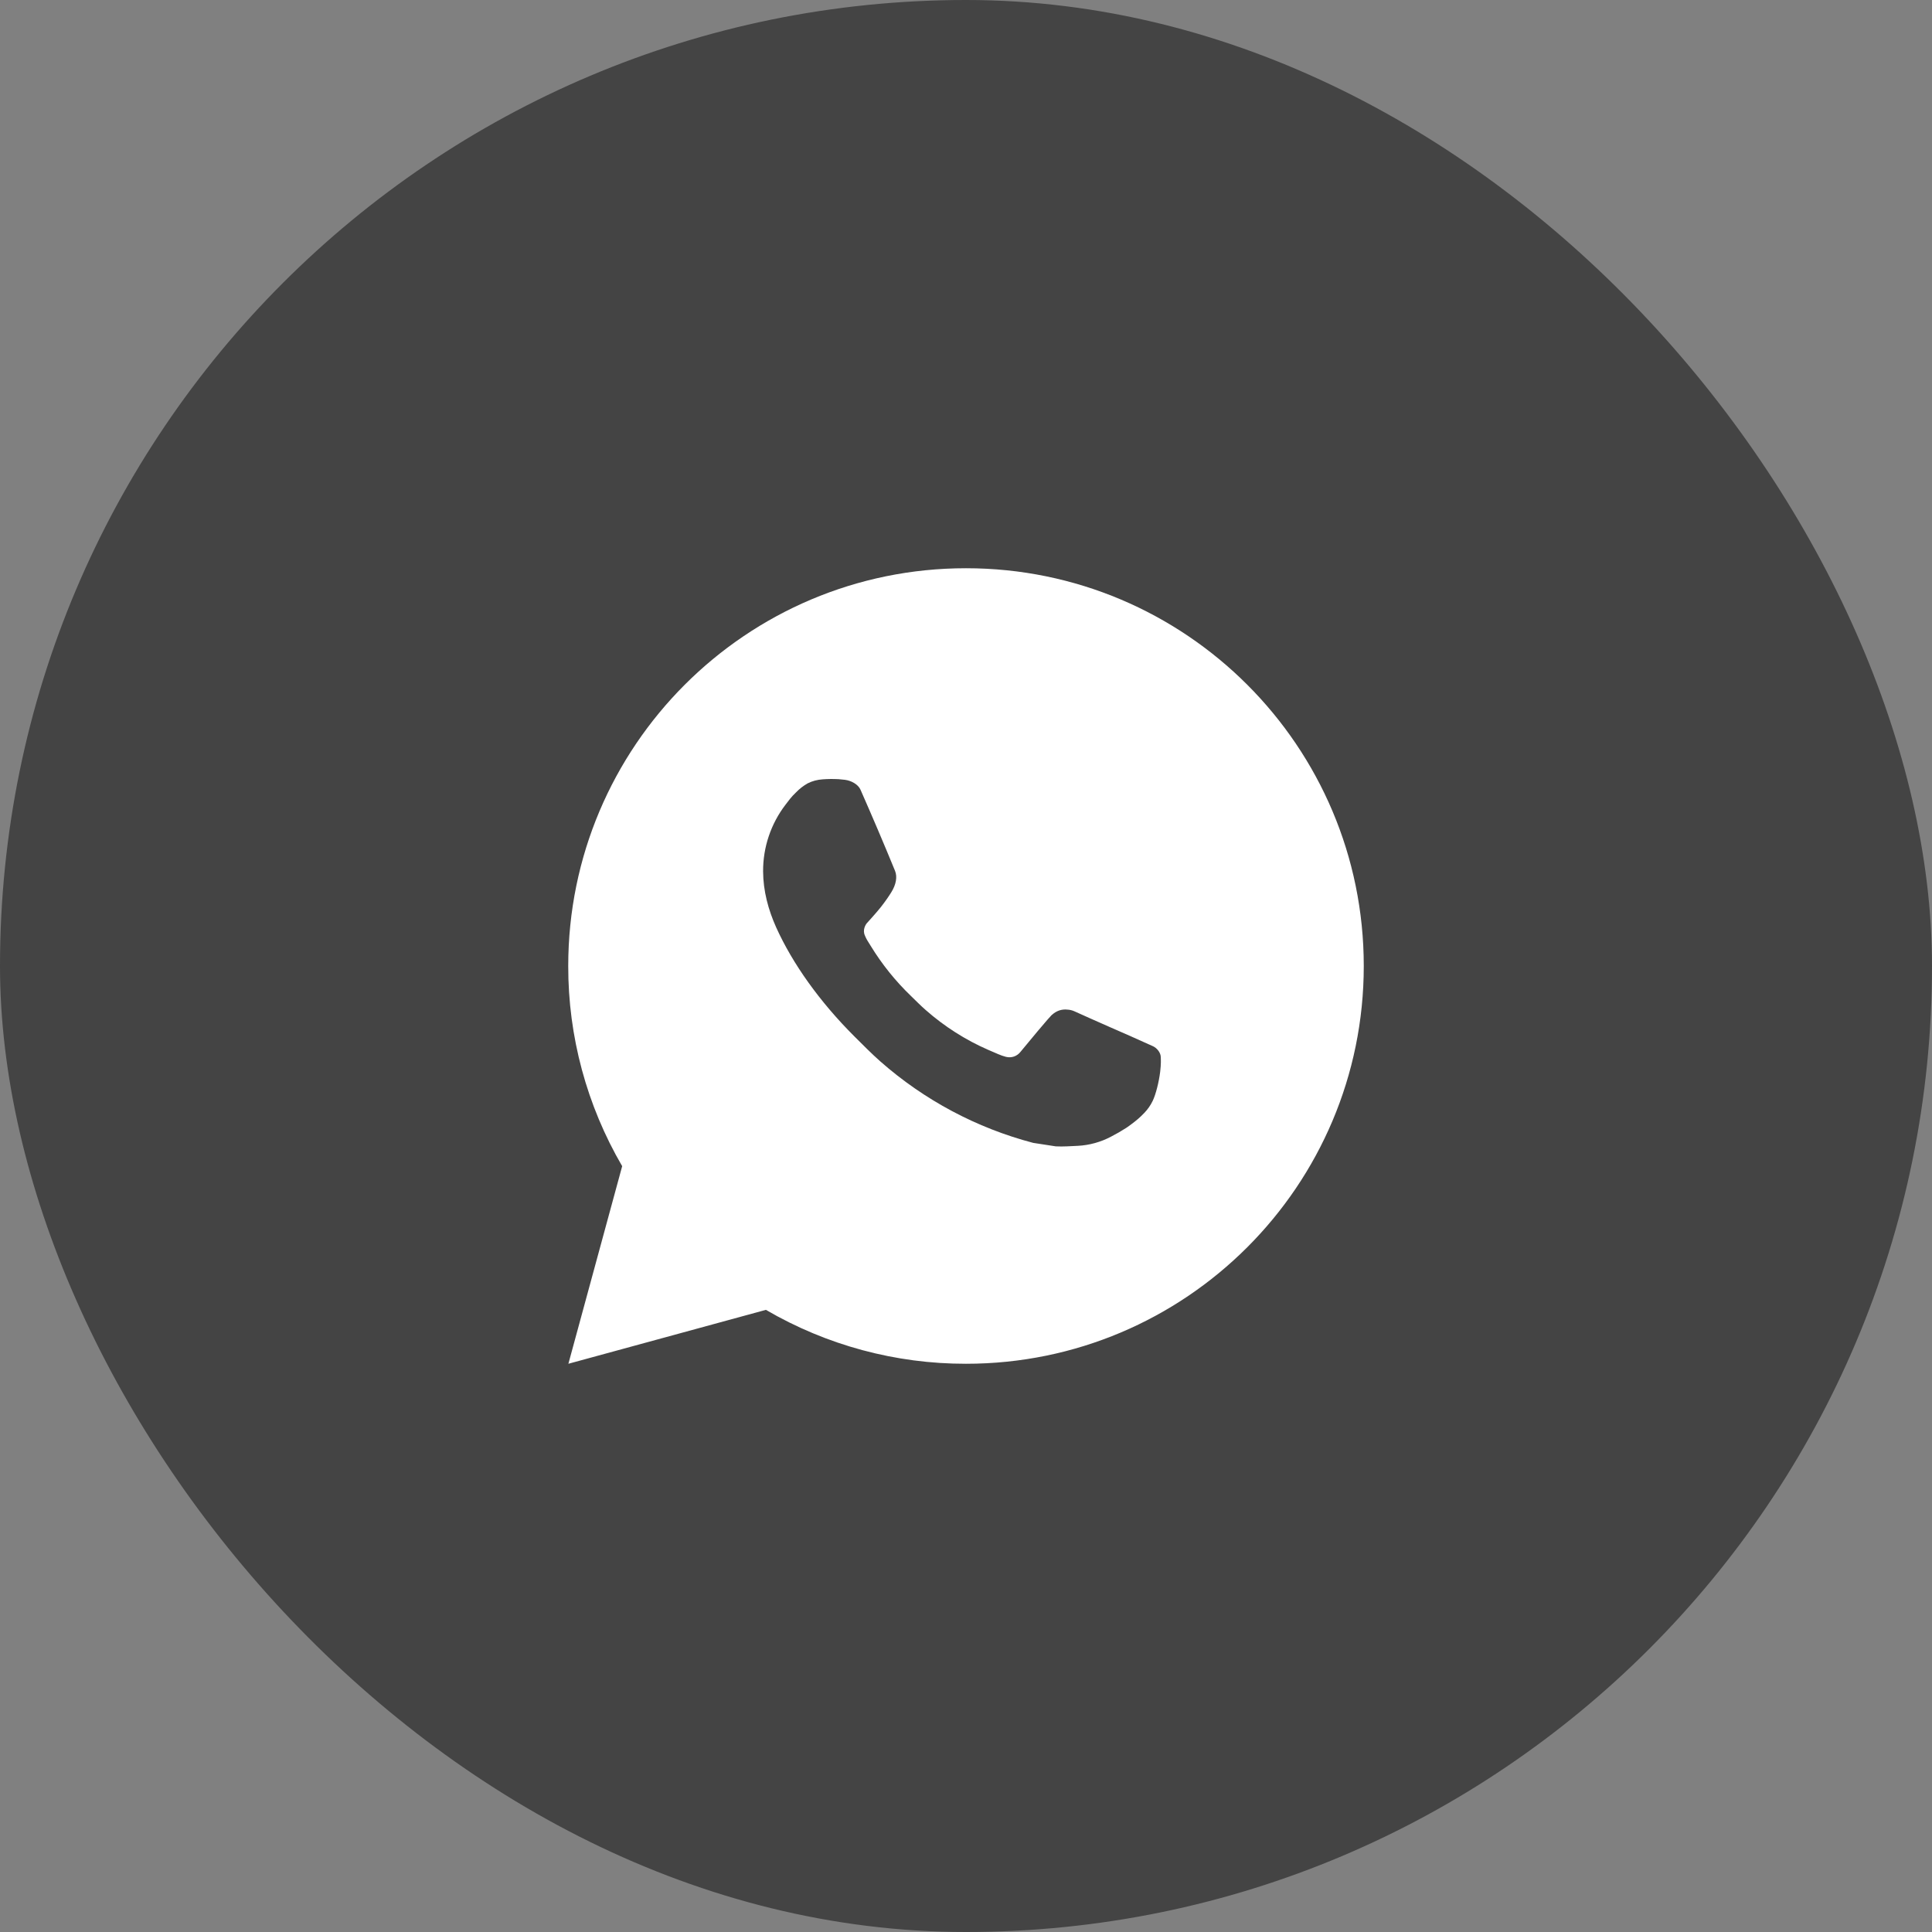
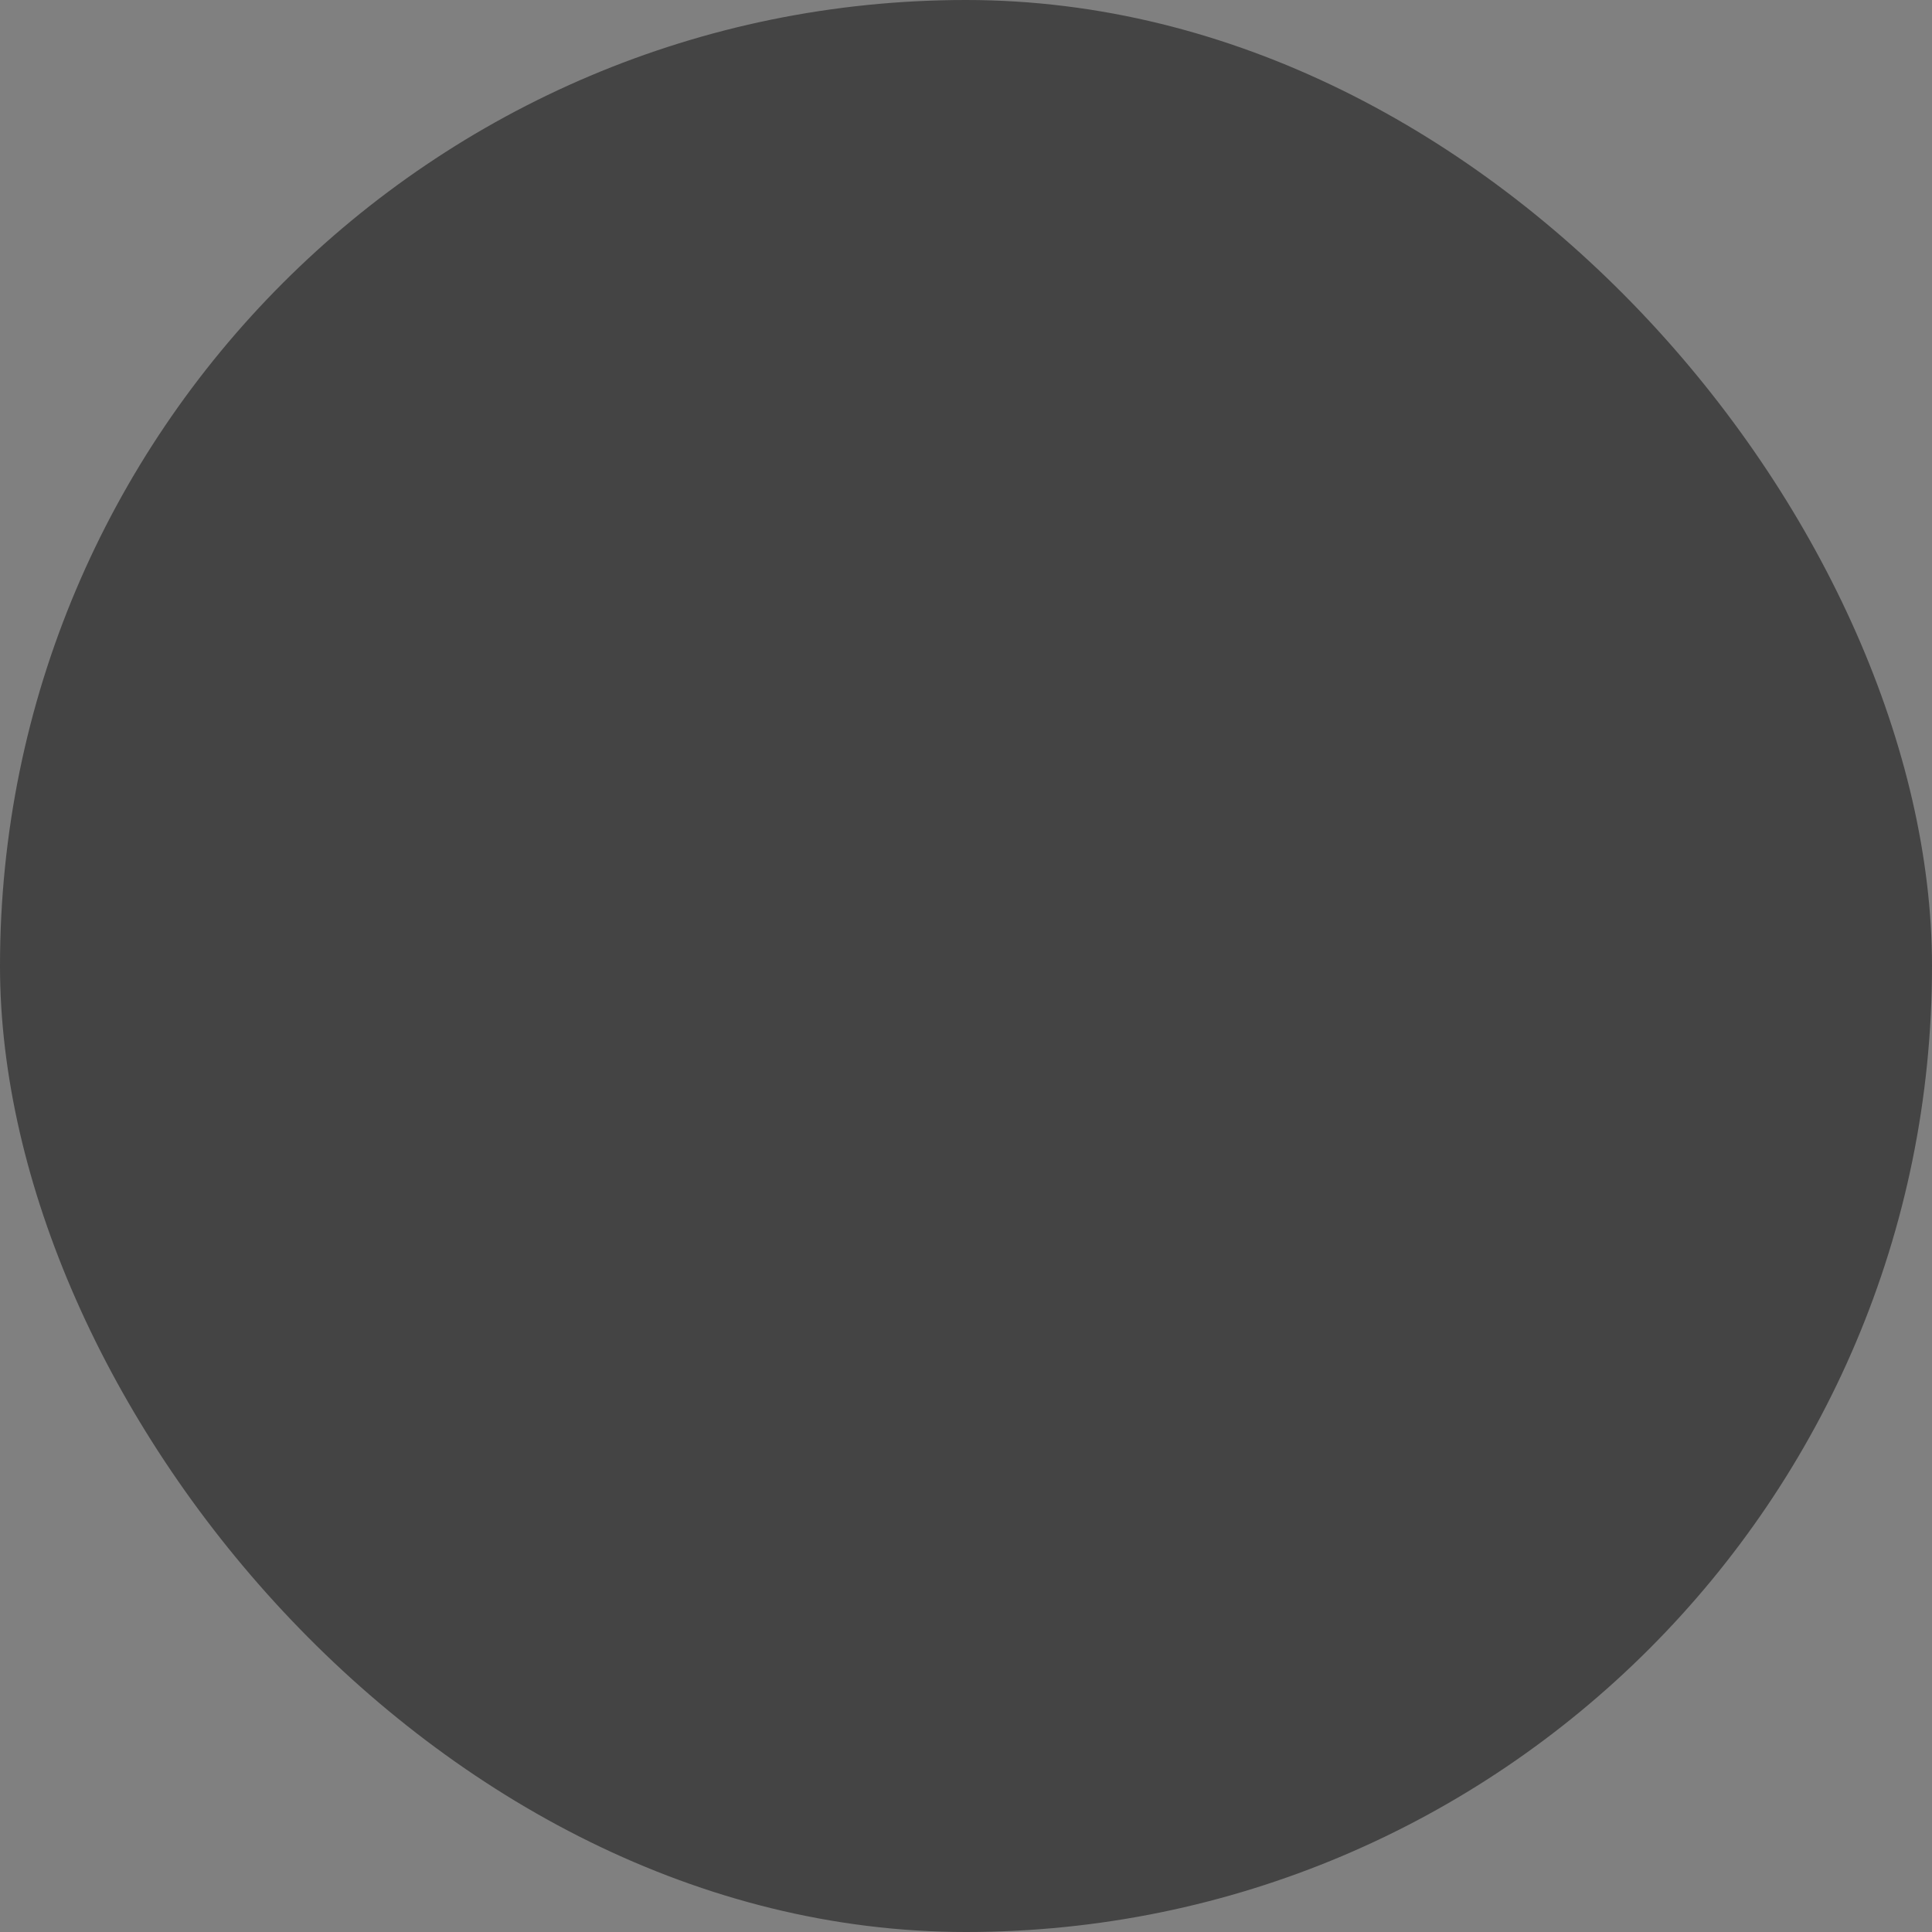
<svg xmlns="http://www.w3.org/2000/svg" width="51" height="51" viewBox="0 0 51 51" fill="none">
  <rect x="0" y="0" width="51" height="51" fill="#808080" stroke="none" />
  <rect width="51" height="51" rx="25.5" fill="#444444" />
-   <path d="M25.5 15C31.299 15 36 19.701 36 25.5C36 31.299 31.299 36 25.5 36C23.644 36.003 21.822 35.512 20.218 34.577L15.004 36L16.424 30.784C15.488 29.18 14.997 27.356 15 25.5C15 19.701 19.701 15 25.5 15ZM21.922 20.565L21.712 20.573C21.576 20.582 21.443 20.617 21.321 20.678C21.207 20.743 21.103 20.823 21.012 20.918C20.886 21.036 20.815 21.139 20.738 21.239C20.35 21.744 20.141 22.364 20.144 23.001C20.146 23.515 20.28 24.016 20.491 24.485C20.92 25.432 21.627 26.434 22.559 27.364C22.784 27.587 23.004 27.812 23.241 28.021C24.4 29.041 25.781 29.777 27.273 30.169L27.87 30.261C28.064 30.271 28.258 30.256 28.454 30.247C28.759 30.231 29.058 30.148 29.328 30.005C29.466 29.934 29.6 29.857 29.73 29.773C29.73 29.773 29.776 29.744 29.862 29.679C30.003 29.574 30.091 29.499 30.208 29.377C30.295 29.286 30.371 29.18 30.429 29.059C30.511 28.888 30.593 28.562 30.626 28.29C30.651 28.082 30.644 27.968 30.641 27.898C30.637 27.786 30.543 27.669 30.441 27.62L29.83 27.346C29.83 27.346 28.917 26.948 28.358 26.694C28.3 26.668 28.237 26.654 28.173 26.651C28.102 26.643 28.029 26.651 27.96 26.674C27.892 26.698 27.829 26.735 27.776 26.784C27.771 26.782 27.701 26.842 26.942 27.762C26.898 27.82 26.838 27.864 26.769 27.889C26.7 27.913 26.626 27.916 26.555 27.898C26.487 27.88 26.42 27.857 26.355 27.829C26.224 27.774 26.179 27.753 26.09 27.715C25.488 27.453 24.93 27.097 24.436 26.662C24.304 26.547 24.181 26.421 24.055 26.299C23.642 25.903 23.282 25.456 22.984 24.968L22.922 24.868C22.878 24.801 22.842 24.729 22.815 24.653C22.775 24.498 22.879 24.374 22.879 24.374C22.879 24.374 23.134 24.095 23.253 23.944C23.369 23.797 23.466 23.654 23.529 23.552C23.653 23.353 23.692 23.148 23.627 22.989C23.333 22.271 23.028 21.556 22.715 20.846C22.654 20.706 22.47 20.605 22.303 20.585C22.246 20.579 22.189 20.572 22.133 20.568C21.992 20.561 21.85 20.562 21.709 20.572L21.922 20.565Z" fill="white" />
</svg>